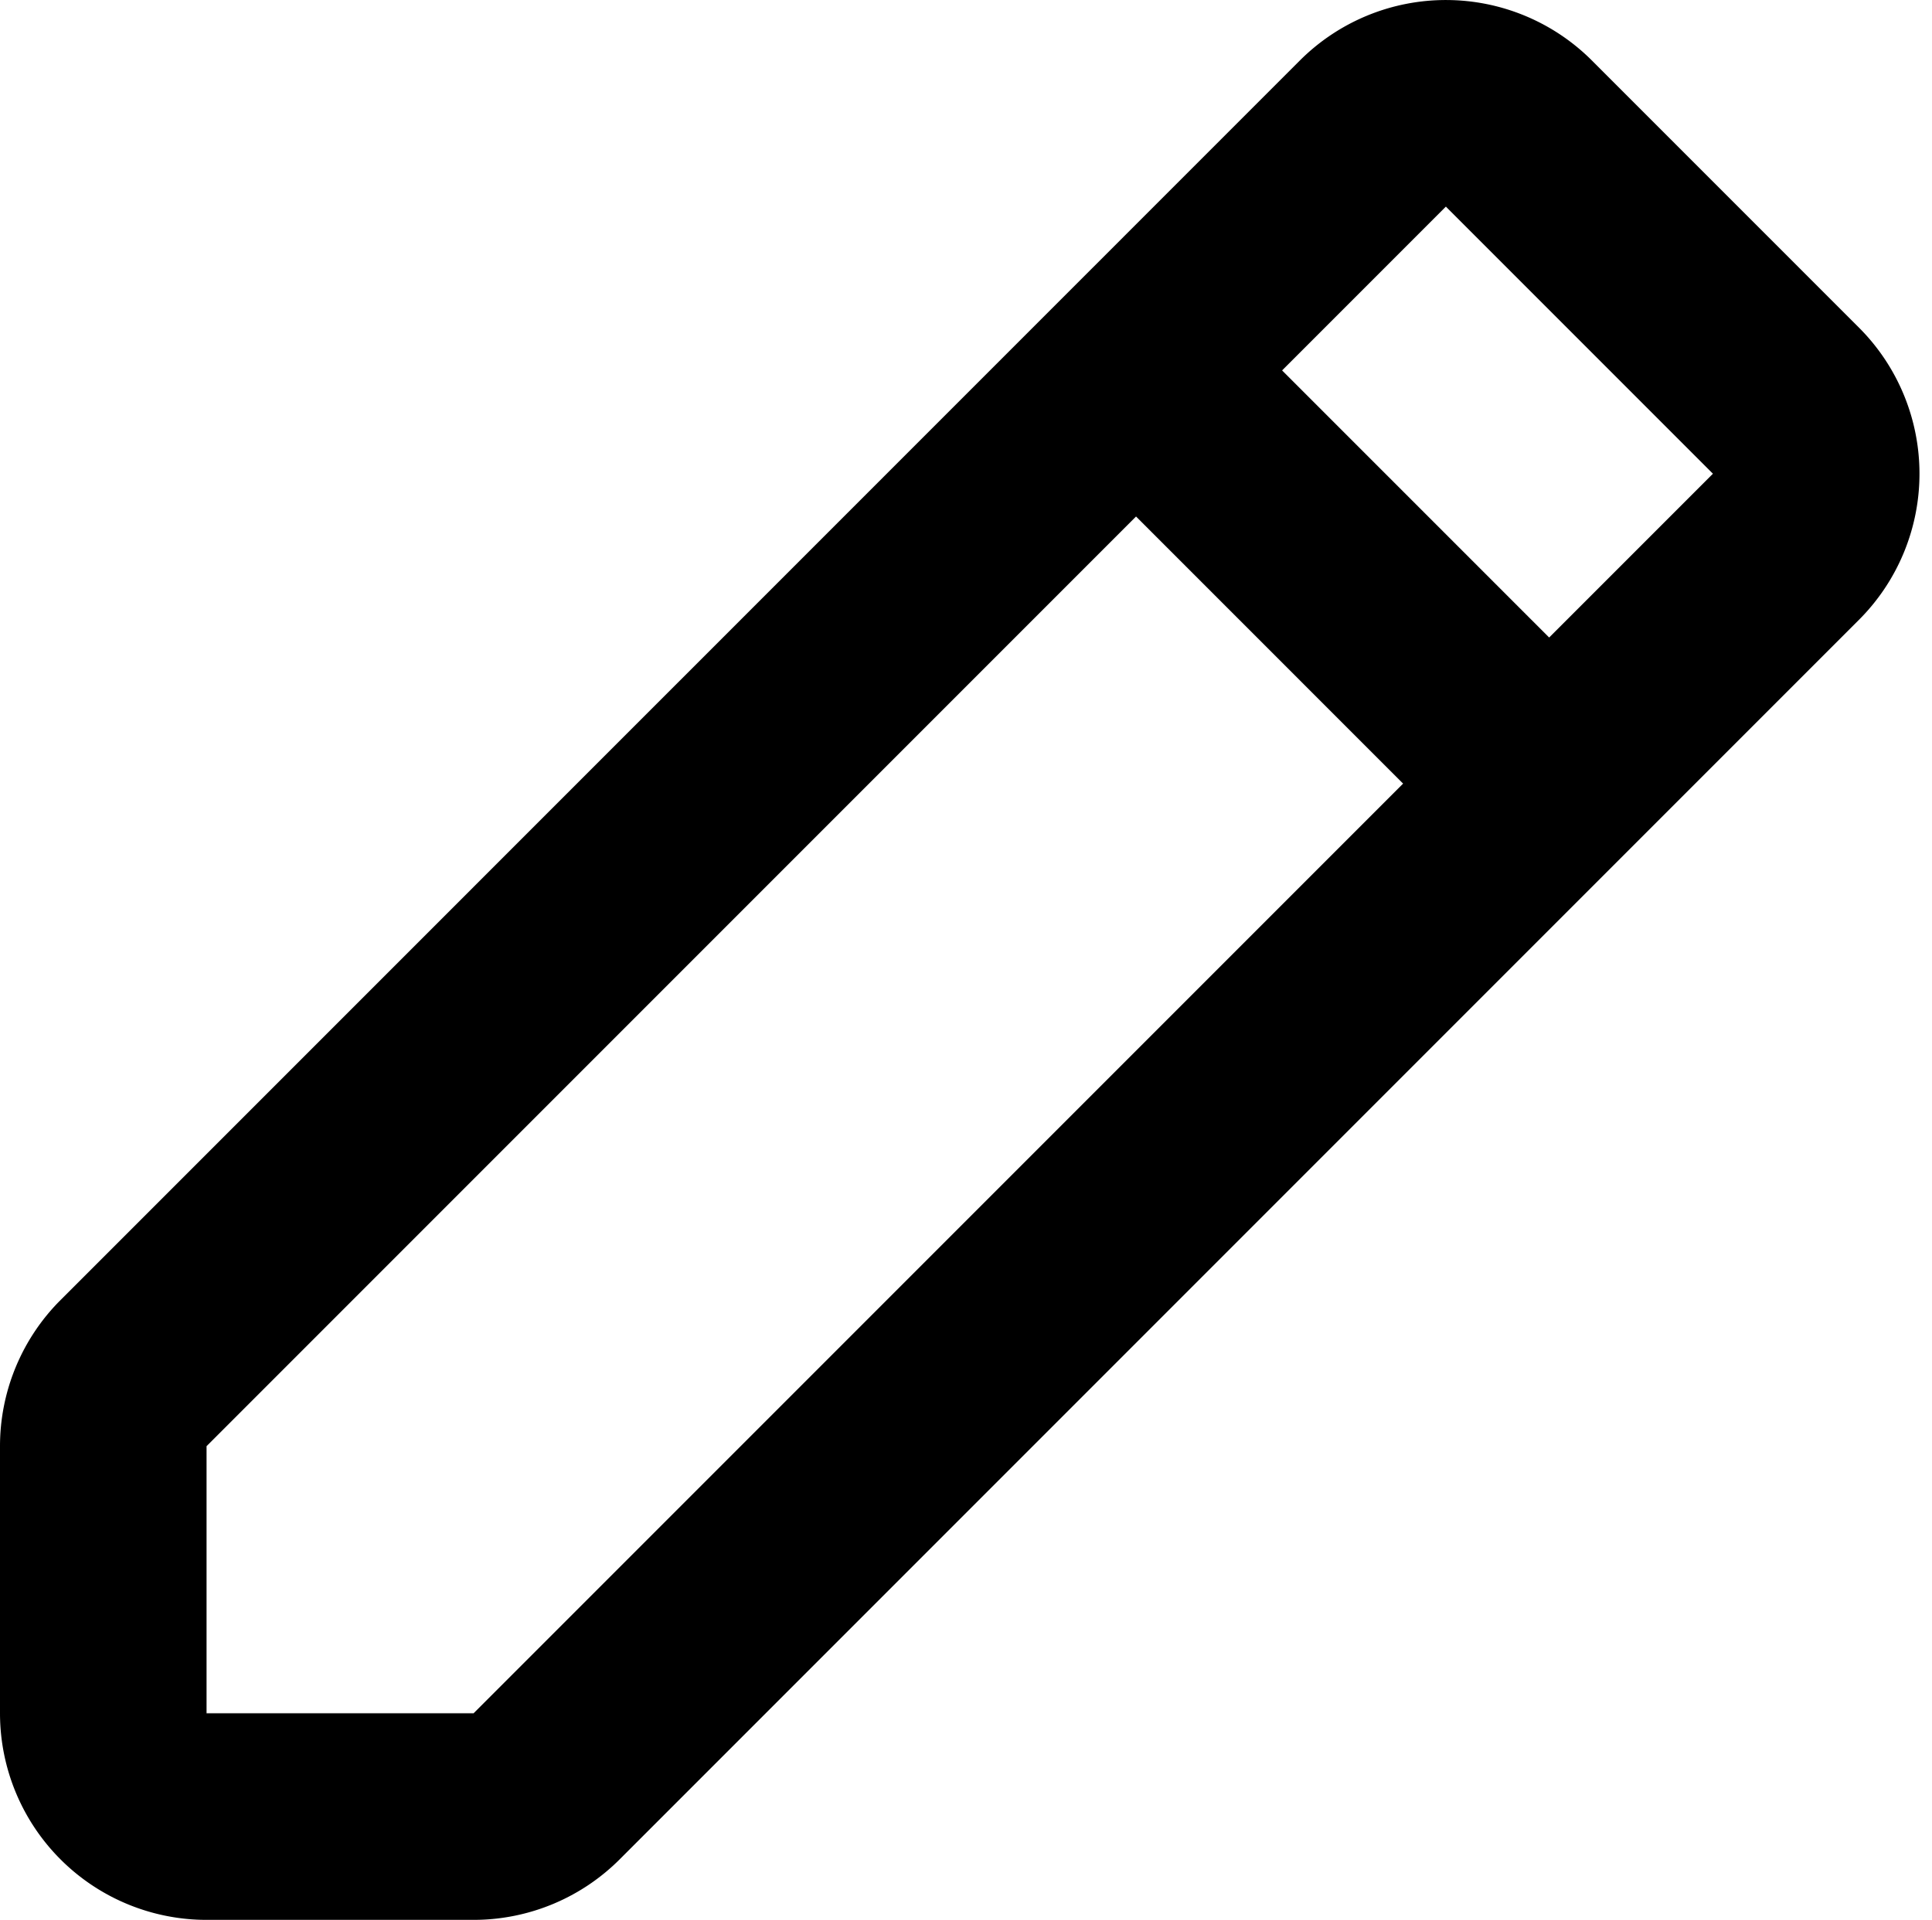
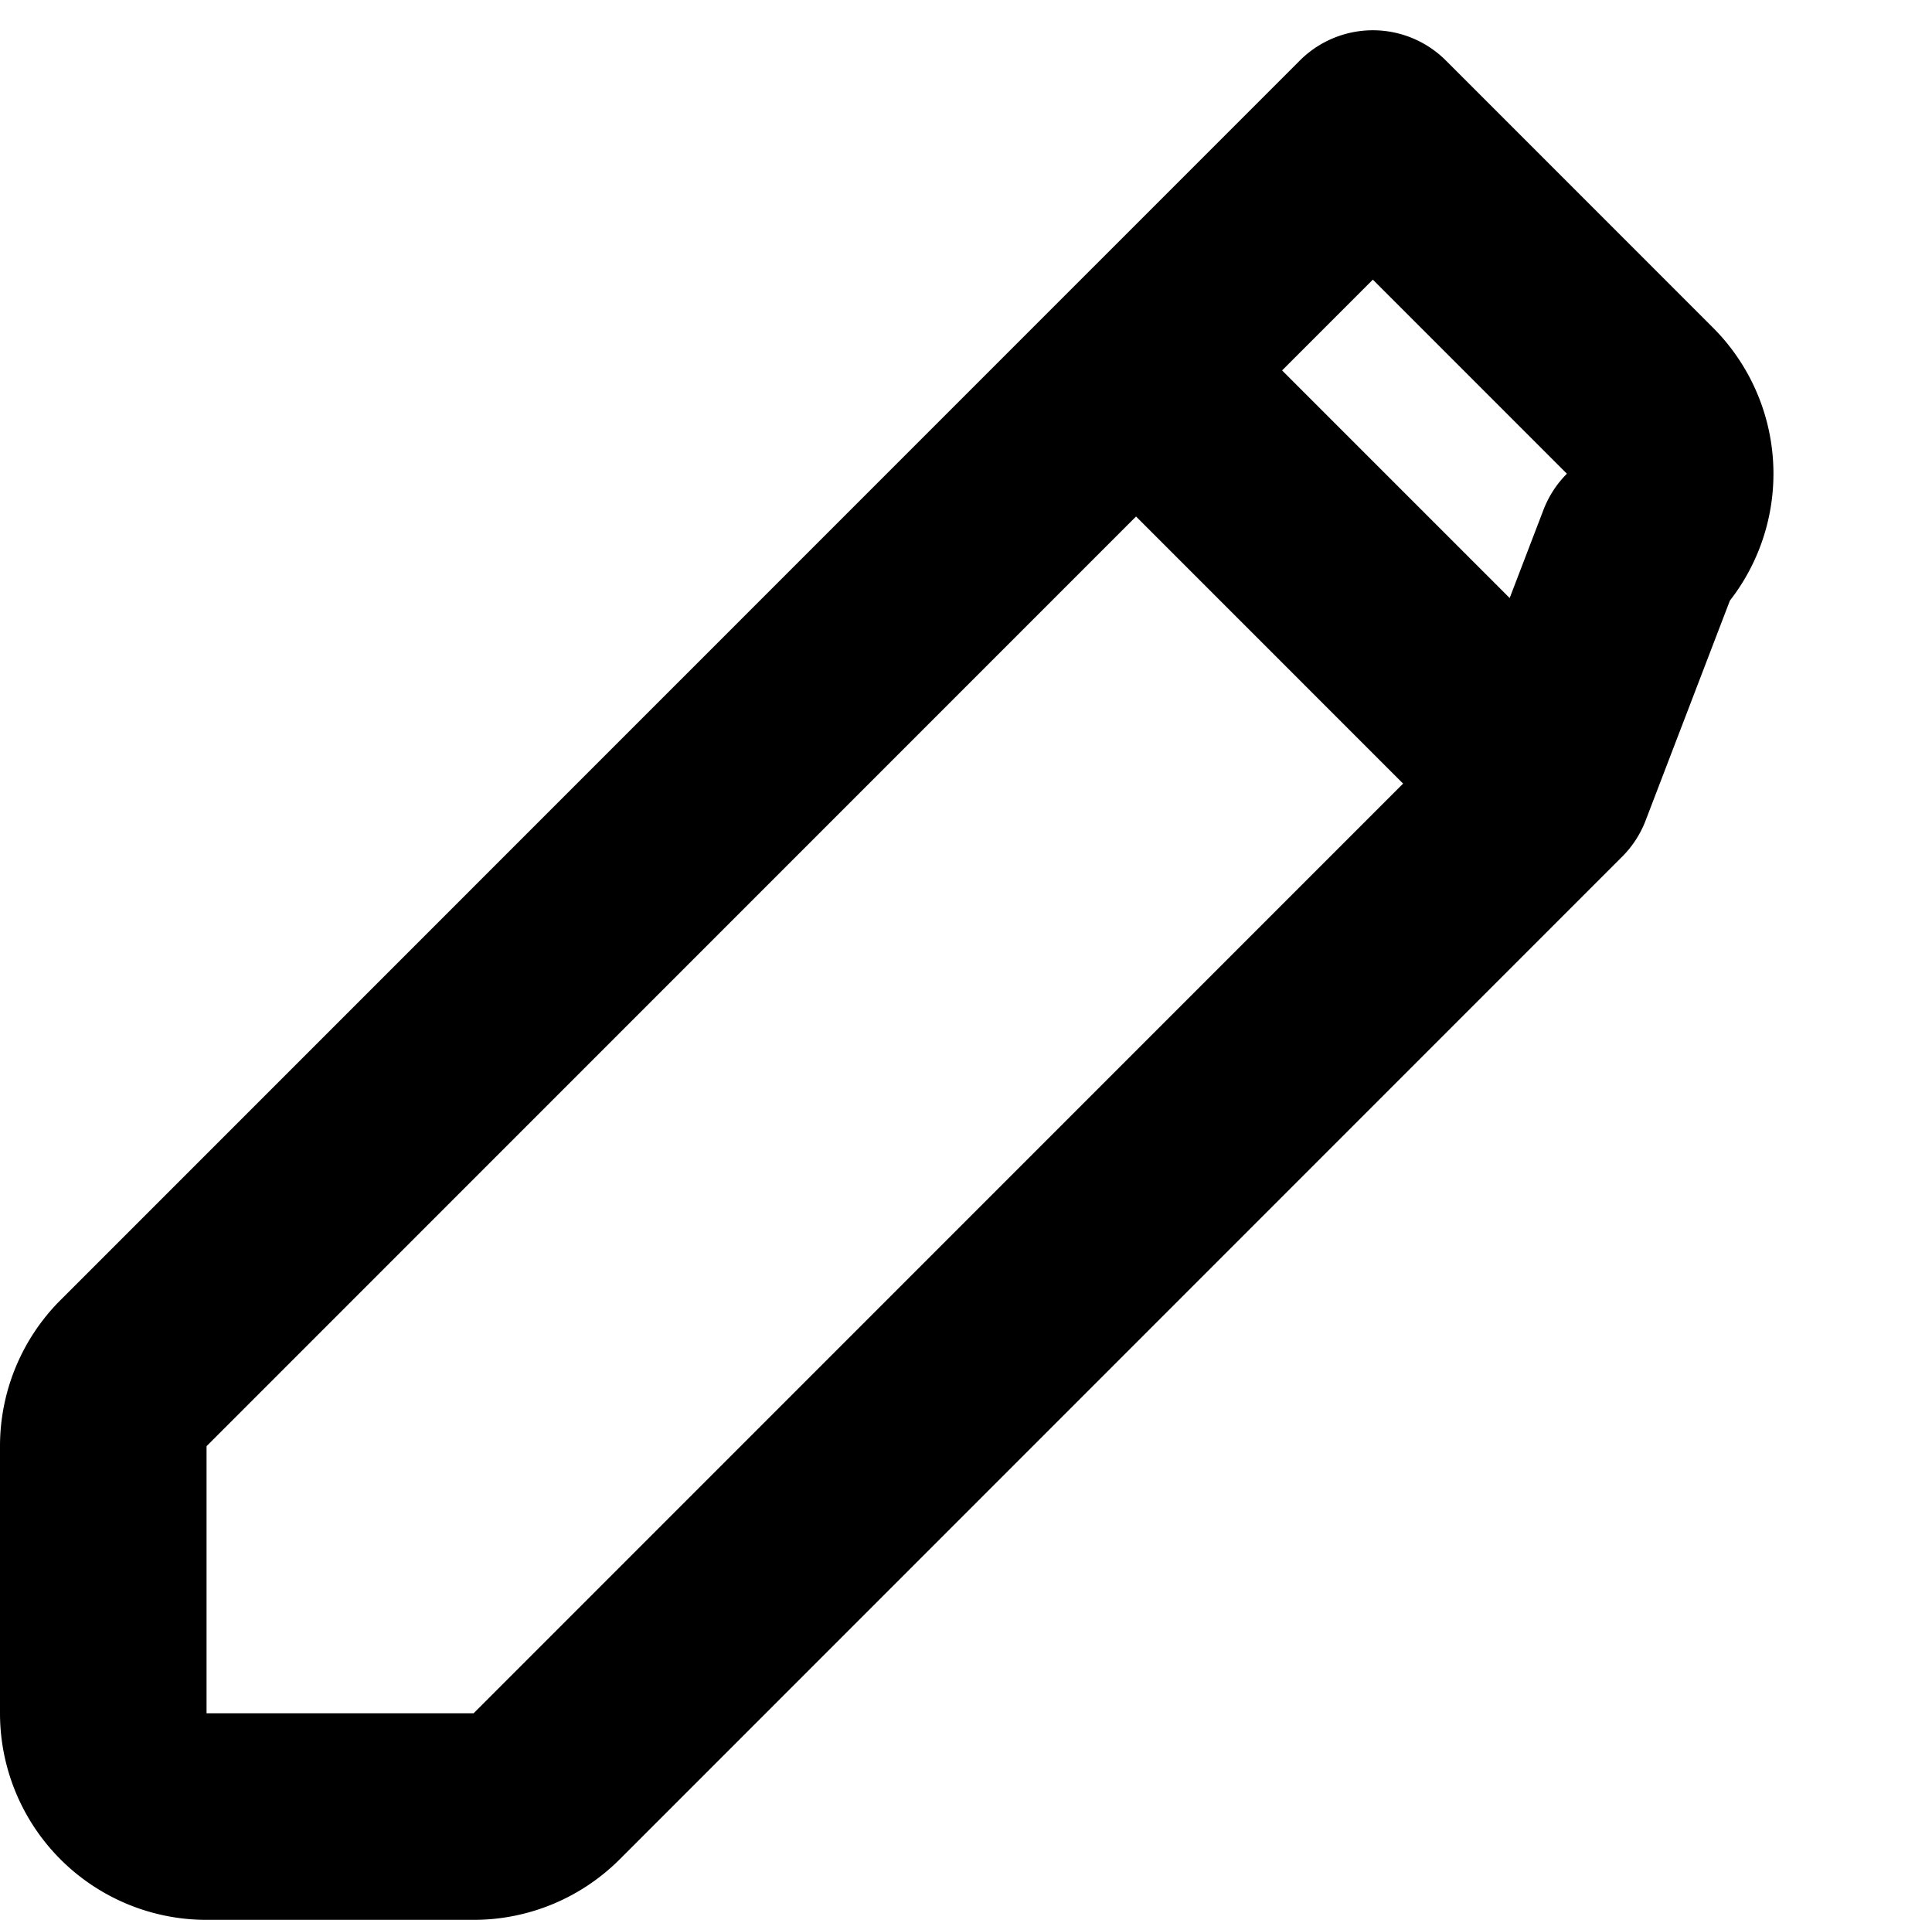
<svg xmlns="http://www.w3.org/2000/svg" width="18.707" height="18.586" viewBox="0 0 18.707 18.586">
-   <path id="Path_3709" data-name="Path 3709" d="M14,6l2.293-2.293a1,1,0,0,1,1.414,0l2.586,2.586a1,1,0,0,1,0,1.414L18,10M14,6,4.293,15.707A1,1,0,0,0,4,16.414V19a1,1,0,0,0,1,1H7.586a1,1,0,0,0,.707-.293L18,10M14,6l4,4" transform="translate(-3 -2.414)" fill="none" stroke="#000" stroke-linecap="round" stroke-linejoin="round" stroke-width="2" />
+   <path id="Path_3709" data-name="Path 3709" d="M14,6l2.293-2.293l2.586,2.586a1,1,0,0,1,0,1.414L18,10M14,6,4.293,15.707A1,1,0,0,0,4,16.414V19a1,1,0,0,0,1,1H7.586a1,1,0,0,0,.707-.293L18,10M14,6l4,4" transform="translate(-3 -2.414)" fill="none" stroke="#000" stroke-linecap="round" stroke-linejoin="round" stroke-width="2" />
</svg>